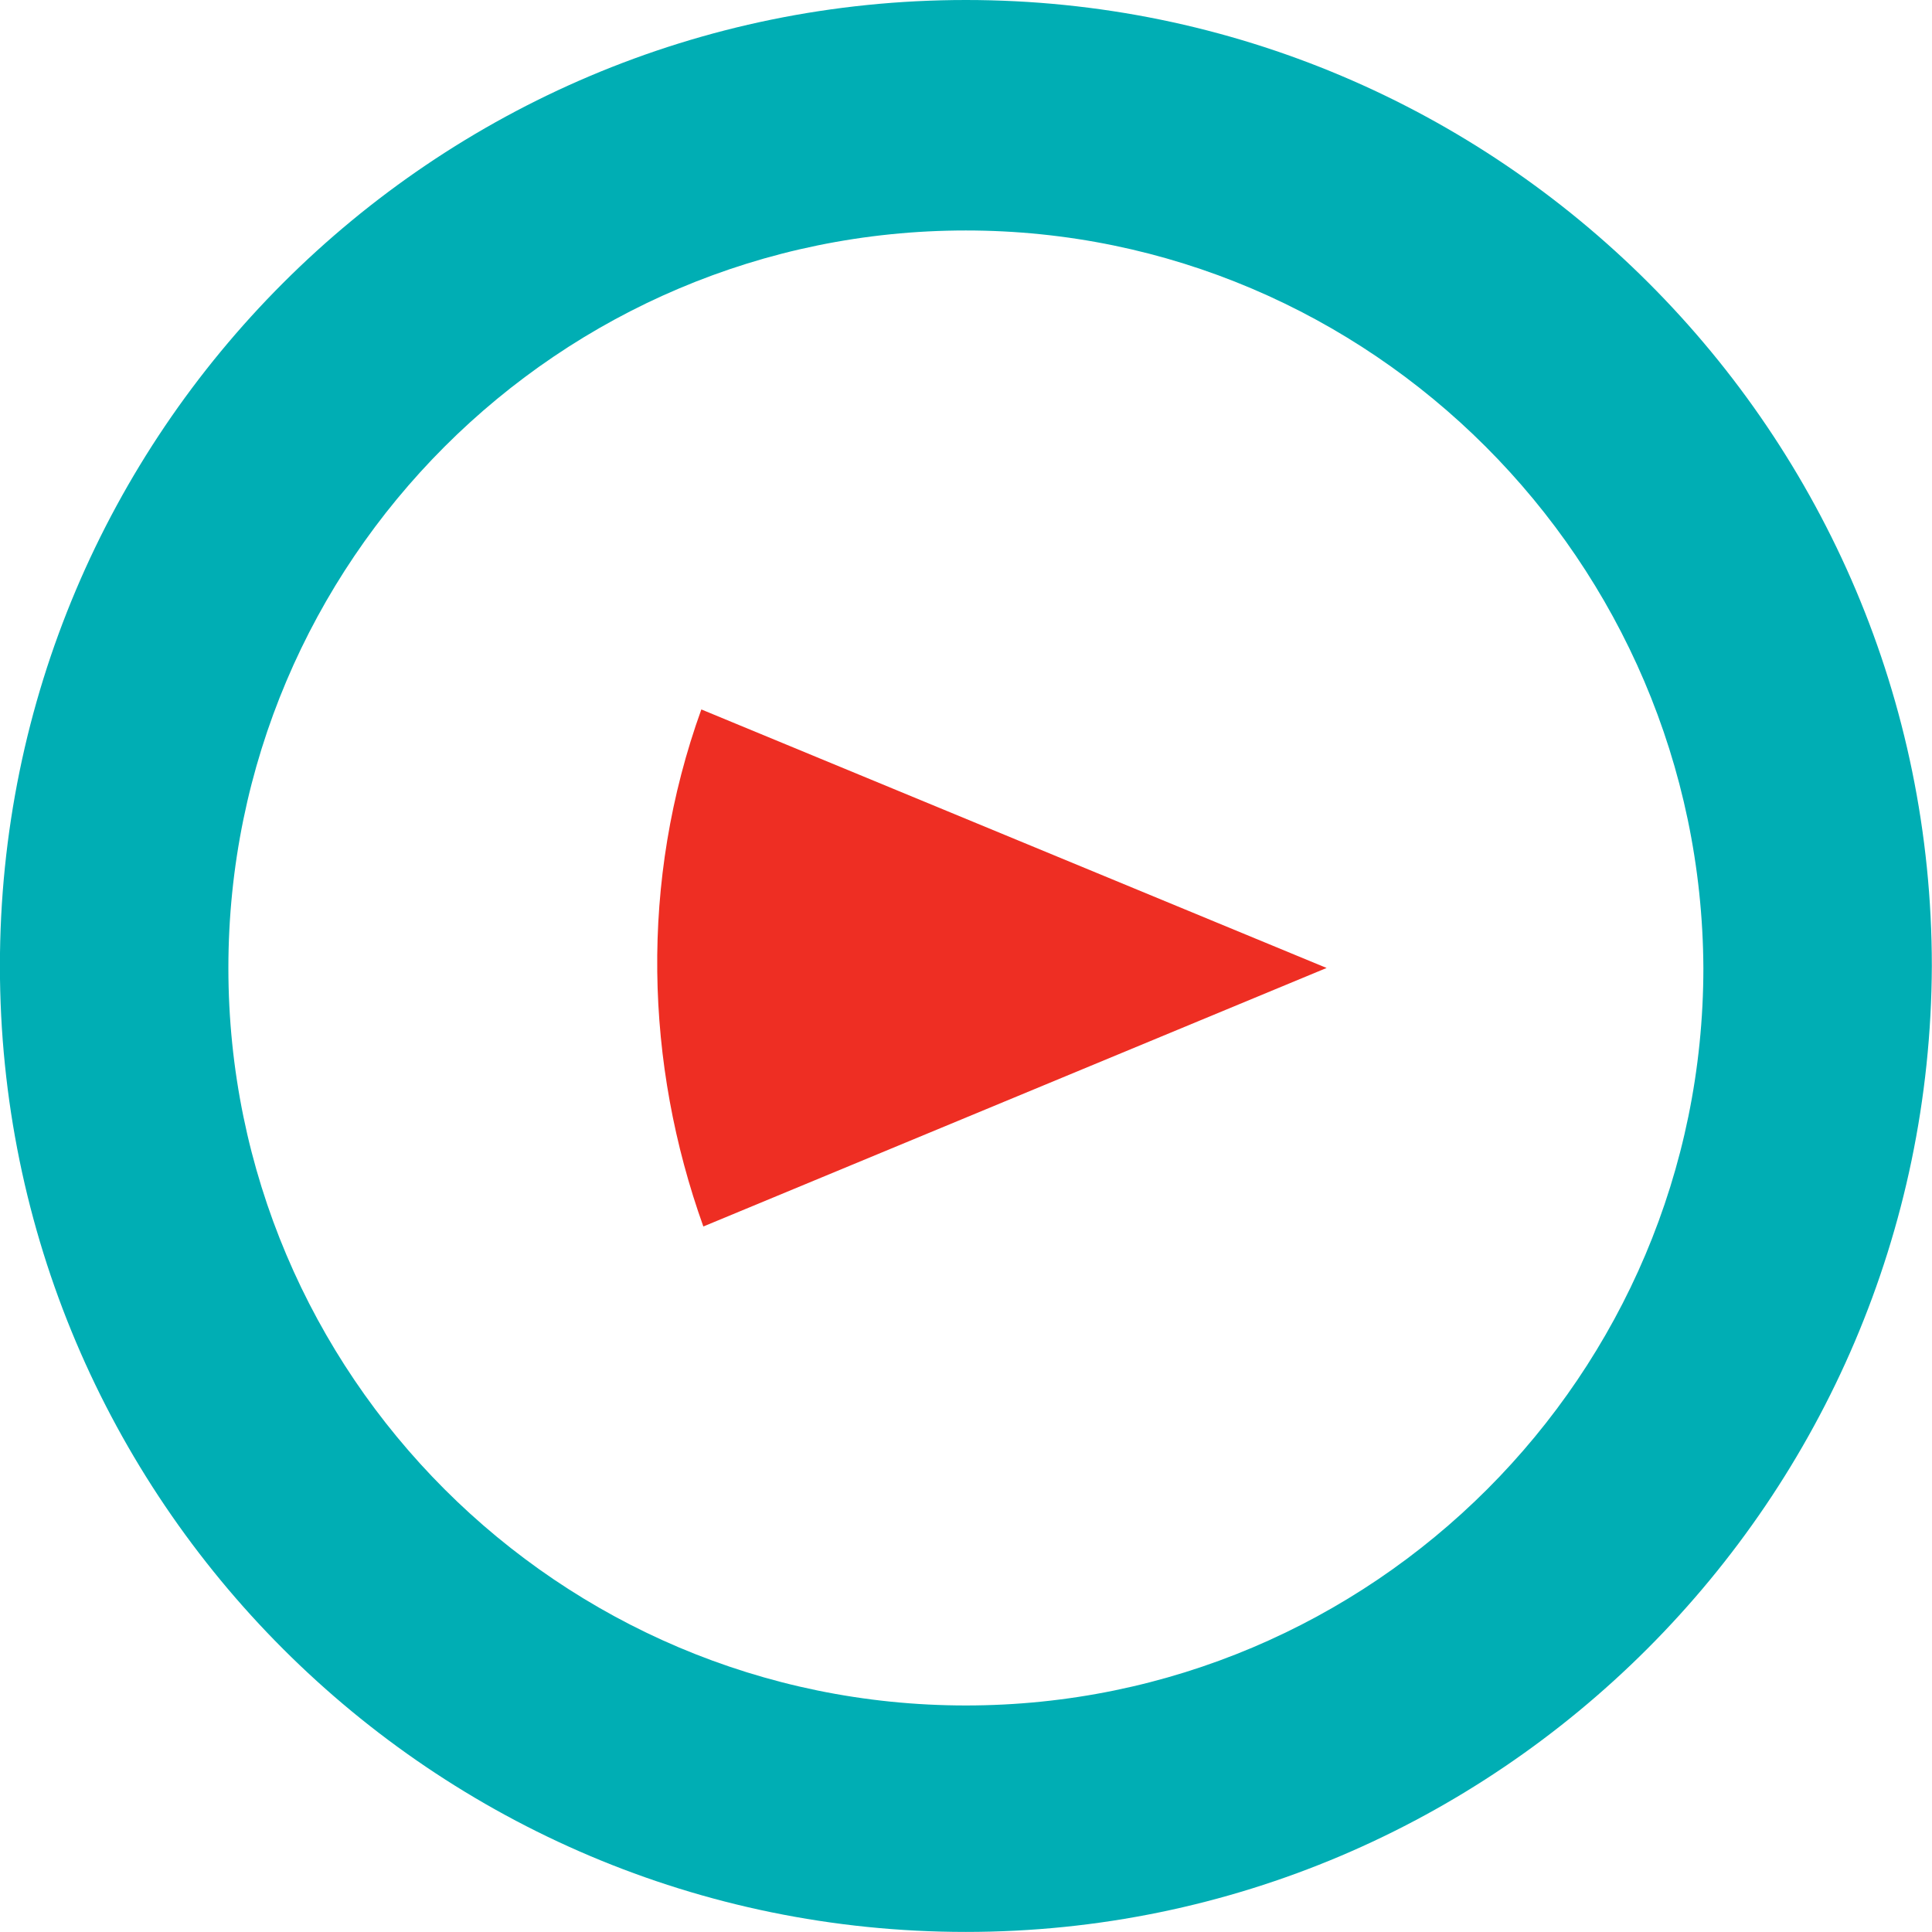
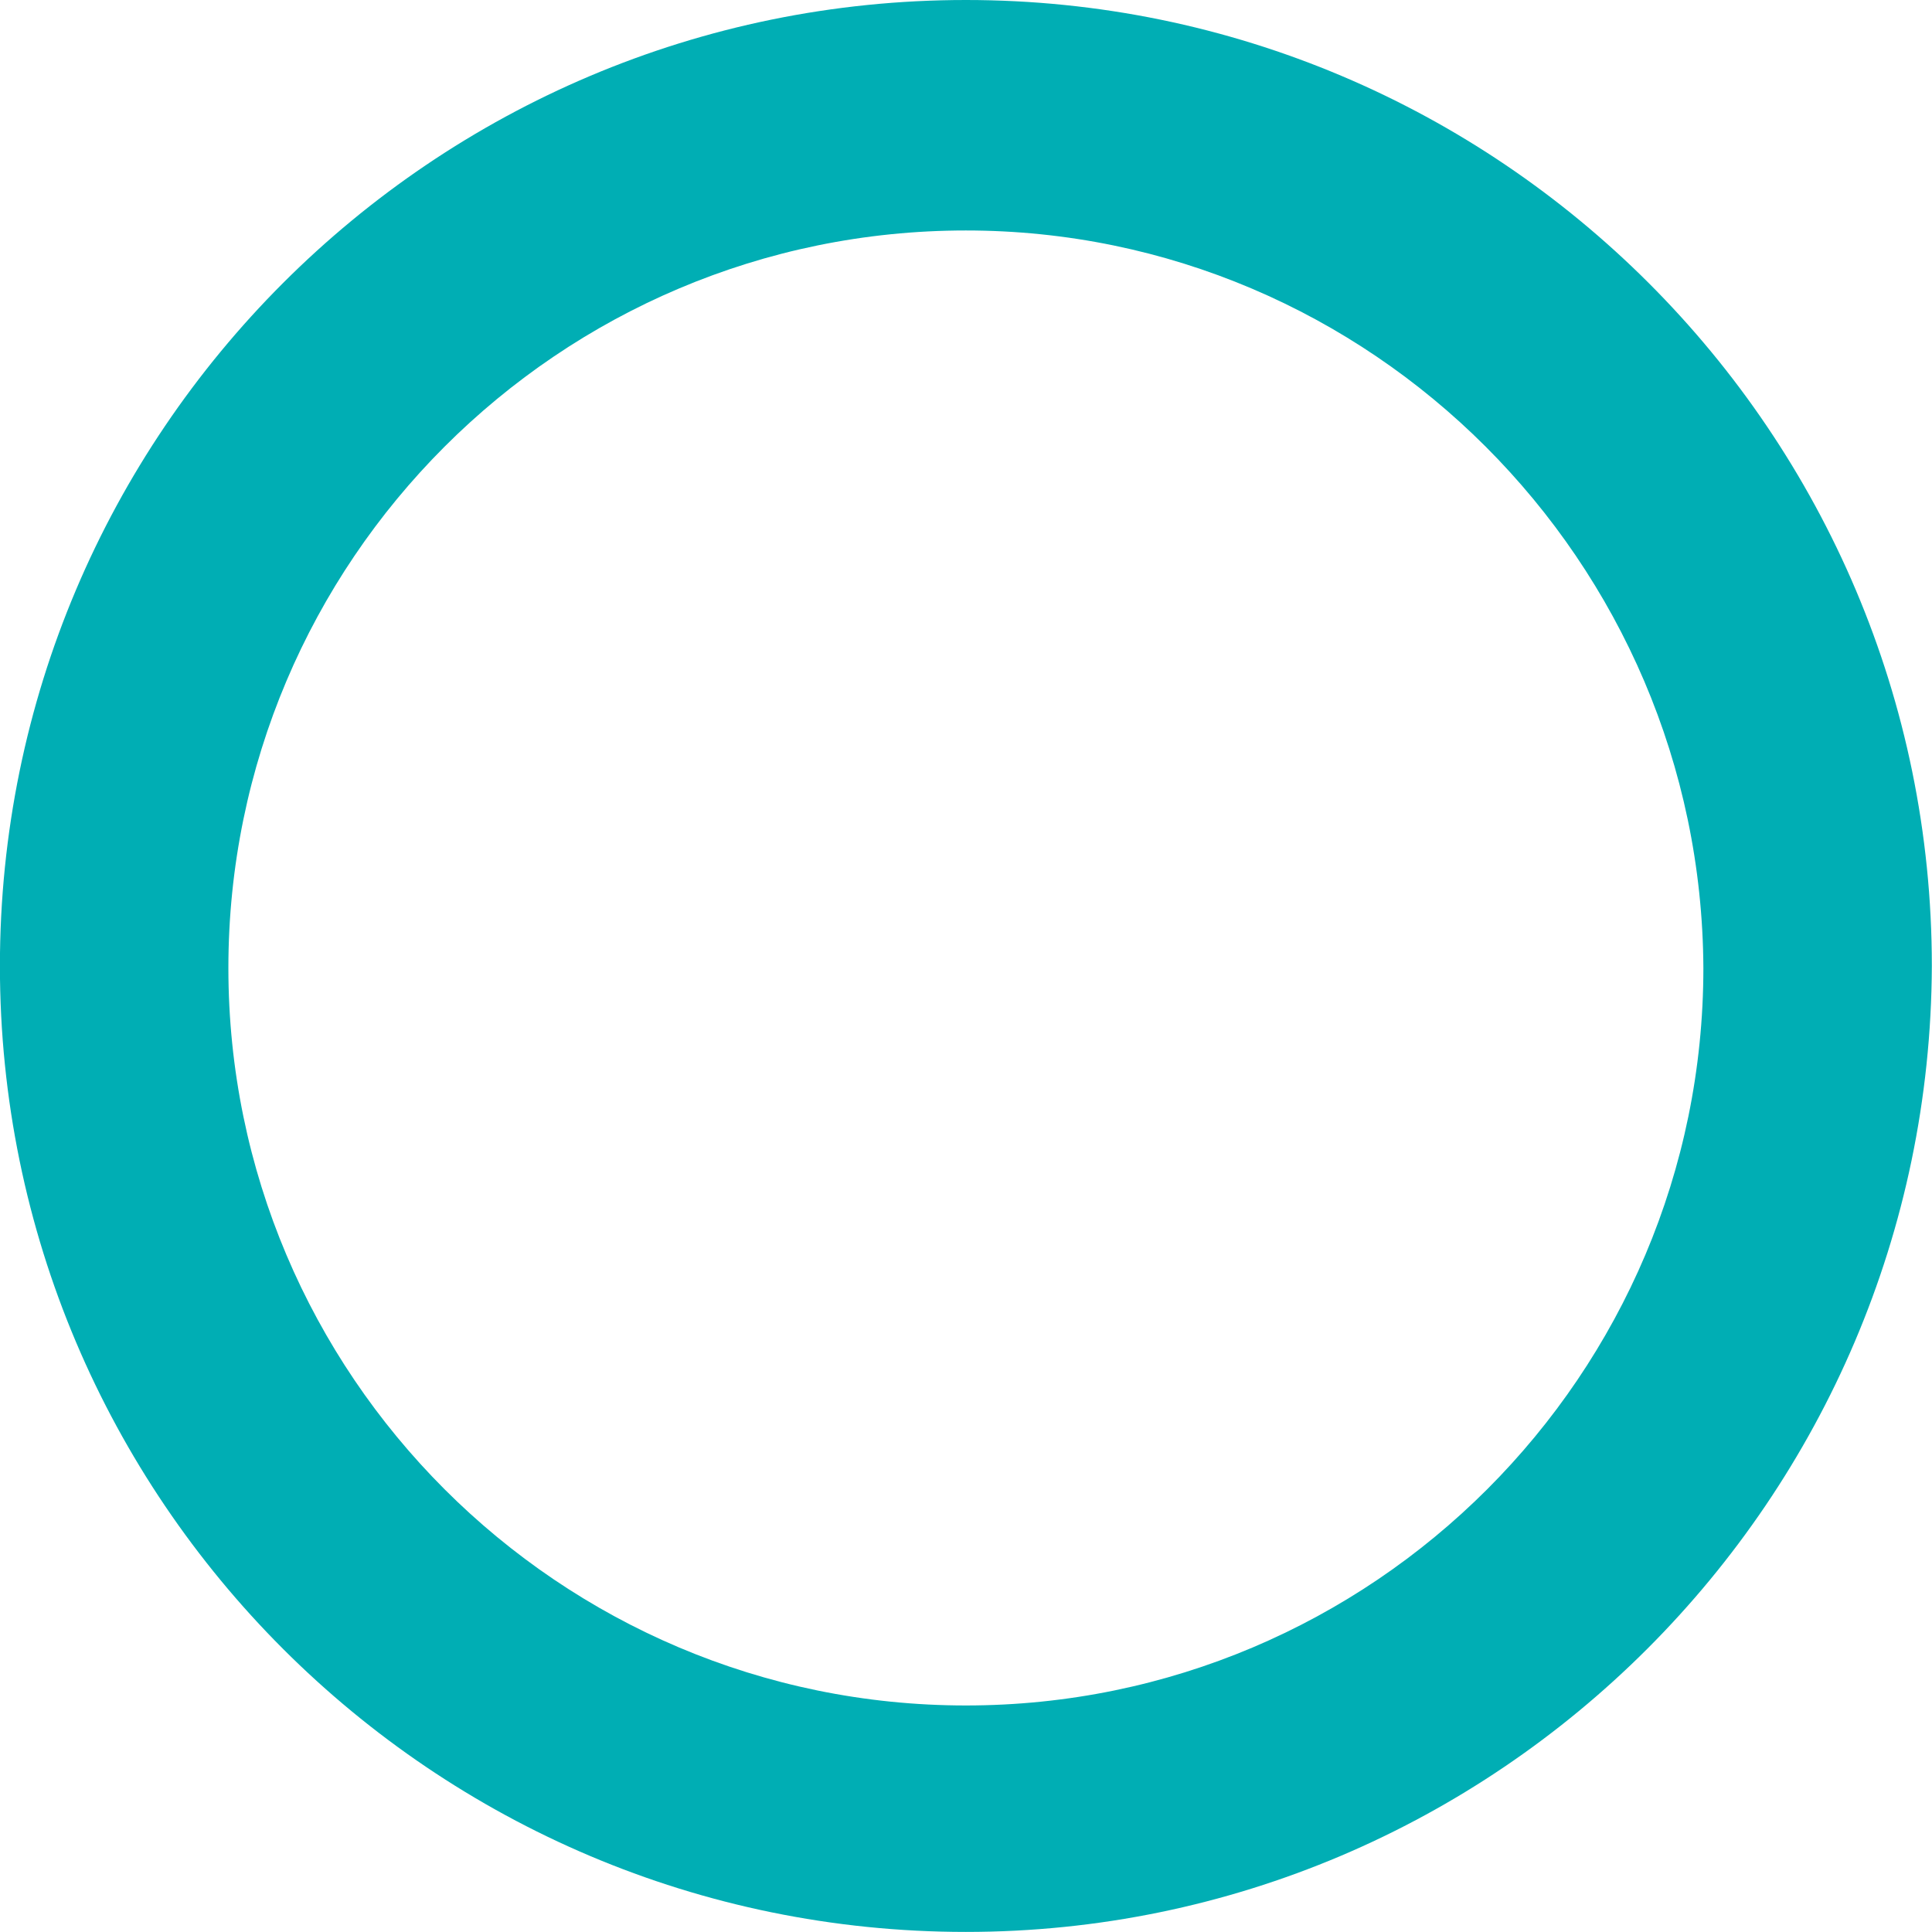
<svg xmlns="http://www.w3.org/2000/svg" width="100%" height="100%" viewBox="0 0 512 512" version="1.1" xml:space="preserve" style="fill-rule:evenodd;clip-rule:evenodd;stroke-linejoin:round;stroke-miterlimit:2;">
  <g transform="matrix(5.311,0,0,5.311,-598.041,0.531)">
-     <path d="M147.6,35.3L178.8,48.2L147.7,61.1C144.8,53 144.5,43.9 147.6,35.3" style="fill:rgb(238,46,35);fill-rule:nonzero;" />
-   </g>
+     </g>
  <g transform="matrix(5.311,0,0,5.311,-598.041,0.531)">
    <path d="M160.8,96.3C134.2,96.3 112.6,74.7 112.6,48.1C112.6,21.5 134.2,-0.1 160.8,-0.1C187.4,-0.1 209,21.5 209,48.1C208.9,74.7 187.3,96.3 160.8,96.3ZM160.8,11.4C140.5,11.4 124,27.9 124,48.2C124,68.5 140.5,85 160.8,85C181.1,85 197.6,68.5 197.6,48.2C197.5,27.9 181,11.4 160.8,11.4Z" style="fill:rgb(0,174,180);fill-rule:nonzero;" />
  </g>
</svg>